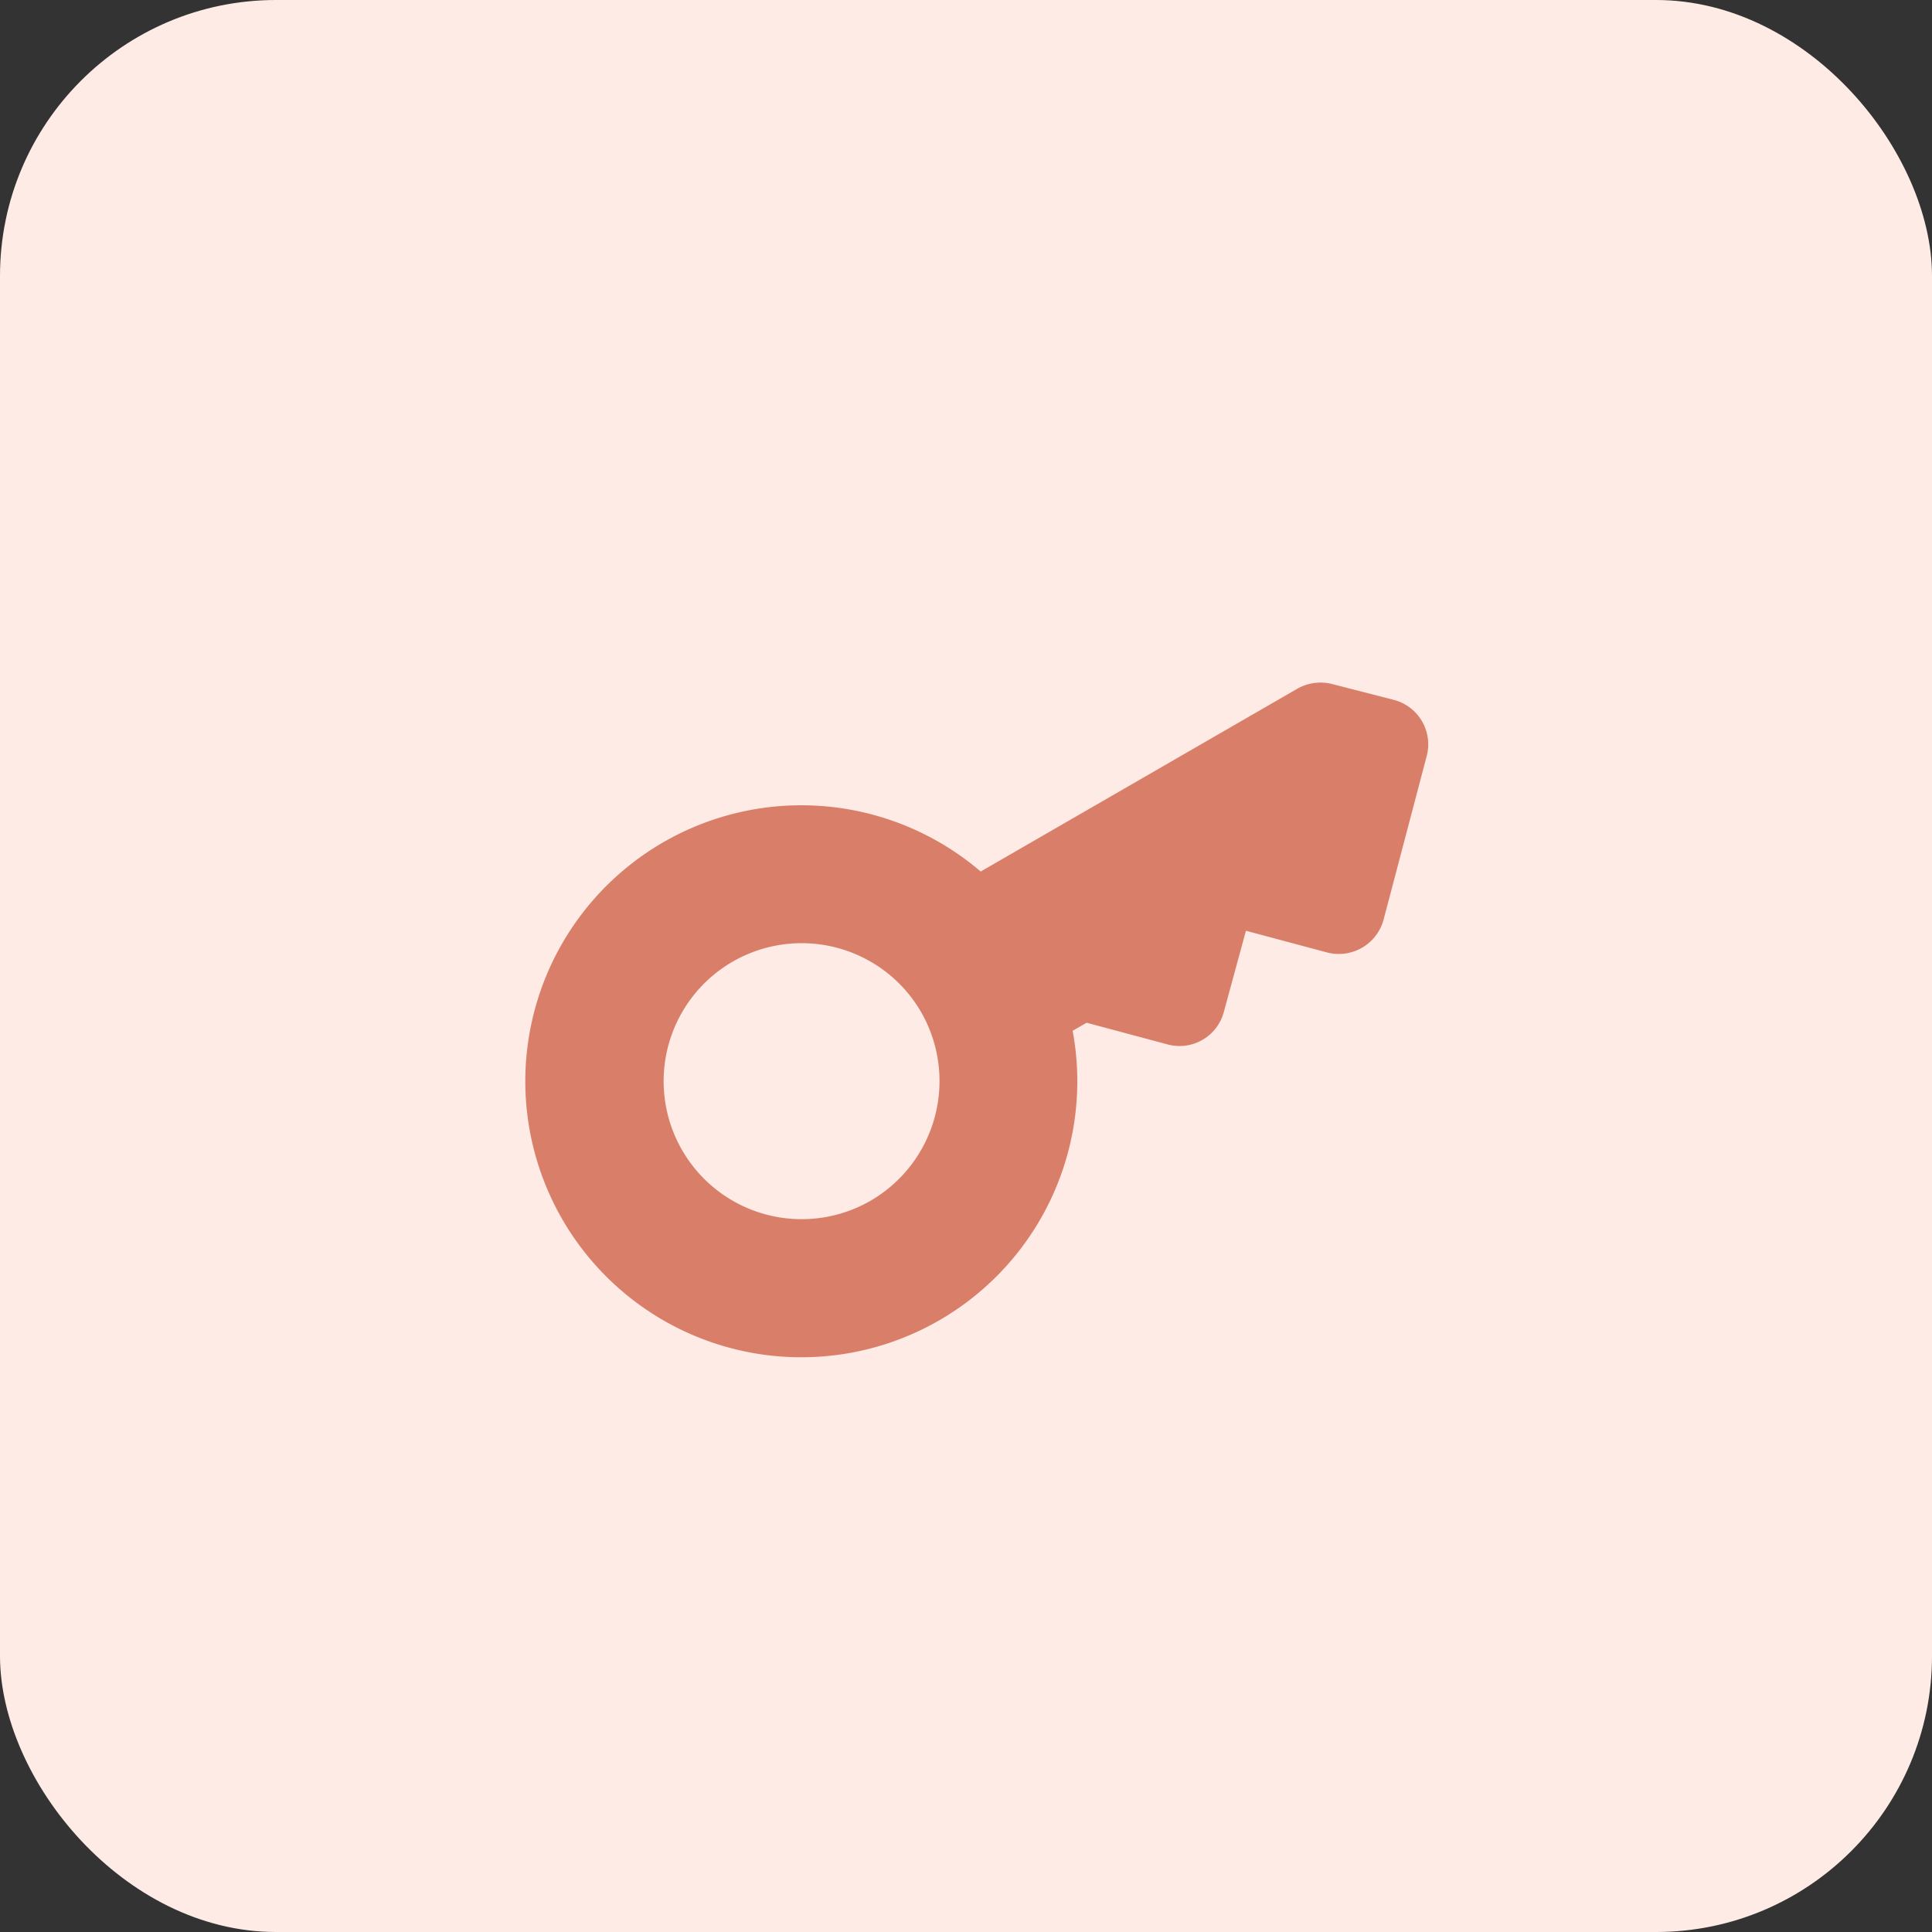
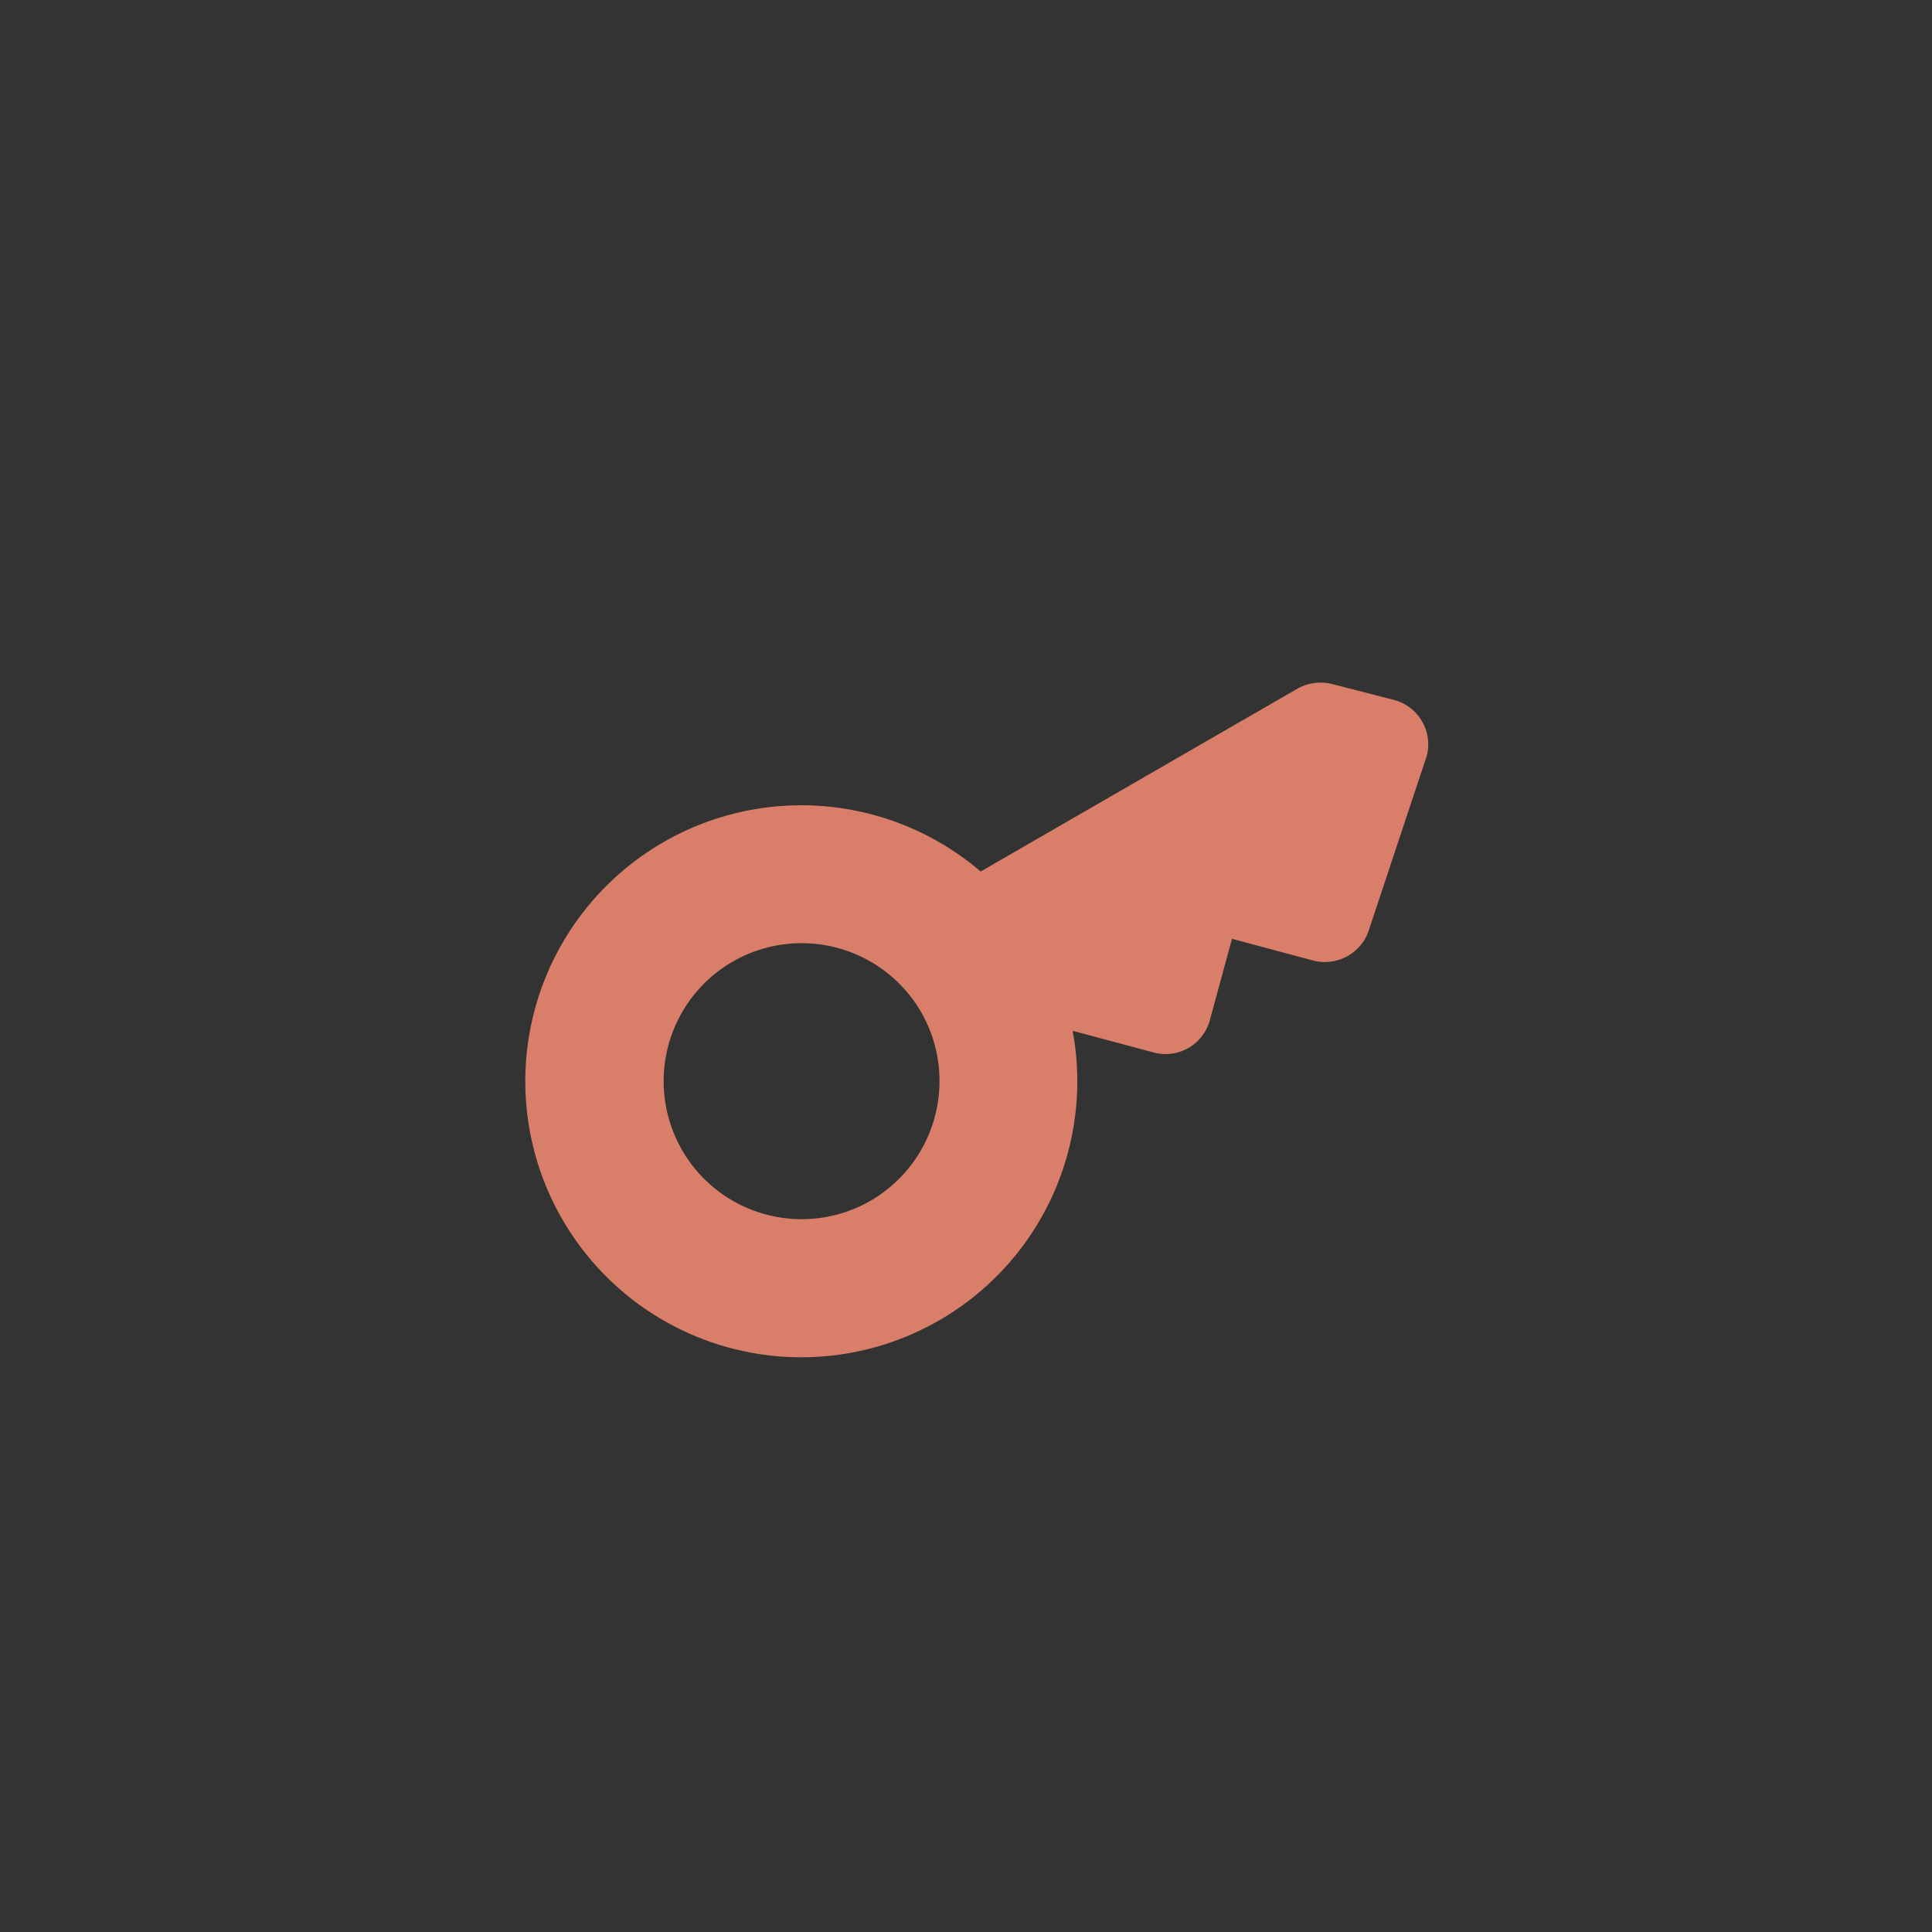
<svg xmlns="http://www.w3.org/2000/svg" width="56" height="56" viewBox="0 0 56 56">
  <rect x="0" y="0" width="56" height="56" fill="#333333" stroke="none" />
  <g id="Group_244839" data-name="Group 244839" transform="translate(-150 -1728)">
-     <rect id="Rectangle_34446" data-name="Rectangle 34446" width="56" height="56" rx="8" transform="translate(150 1728)" fill="#ffebe6" />
    <g id="key_black_24dp" transform="translate(157.152 1750.146) rotate(-30)">
      <g id="Group_244660" data-name="Group 244660">
-         <rect id="Rectangle_34453" data-name="Rectangle 34453" width="32" height="32" fill="none" />
-         <rect id="Rectangle_34454" data-name="Rectangle 34454" width="32" height="32" fill="none" />
-       </g>
+         </g>
      <g id="Group_244661" data-name="Group 244661" transform="translate(1.335 8.001)">
-         <path id="Path_193445" data-name="Path 193445" d="M27.121,11.332H16.533a8,8,0,1,0,0,5.331H17l1.72,1.719a1.328,1.328,0,0,0,1.88,0l1.733-1.719,1.72,1.719a1.344,1.344,0,0,0,1.893,0L29.4,14.9a1.331,1.331,0,0,0-.013-1.893l-1.32-1.293A1.366,1.366,0,0,0,27.121,11.332ZM9,18a4,4,0,1,1,4-4A4.011,4.011,0,0,1,9,18Z" transform="translate(-1.002 -5.998)" fill="#d97f69" />
+         <path id="Path_193445" data-name="Path 193445" d="M27.121,11.332H16.533a8,8,0,1,0,0,5.331l1.72,1.719a1.328,1.328,0,0,0,1.88,0l1.733-1.719,1.72,1.719a1.344,1.344,0,0,0,1.893,0L29.4,14.9a1.331,1.331,0,0,0-.013-1.893l-1.32-1.293A1.366,1.366,0,0,0,27.121,11.332ZM9,18a4,4,0,1,1,4-4A4.011,4.011,0,0,1,9,18Z" transform="translate(-1.002 -5.998)" fill="#d97f69" />
      </g>
    </g>
  </g>
</svg>